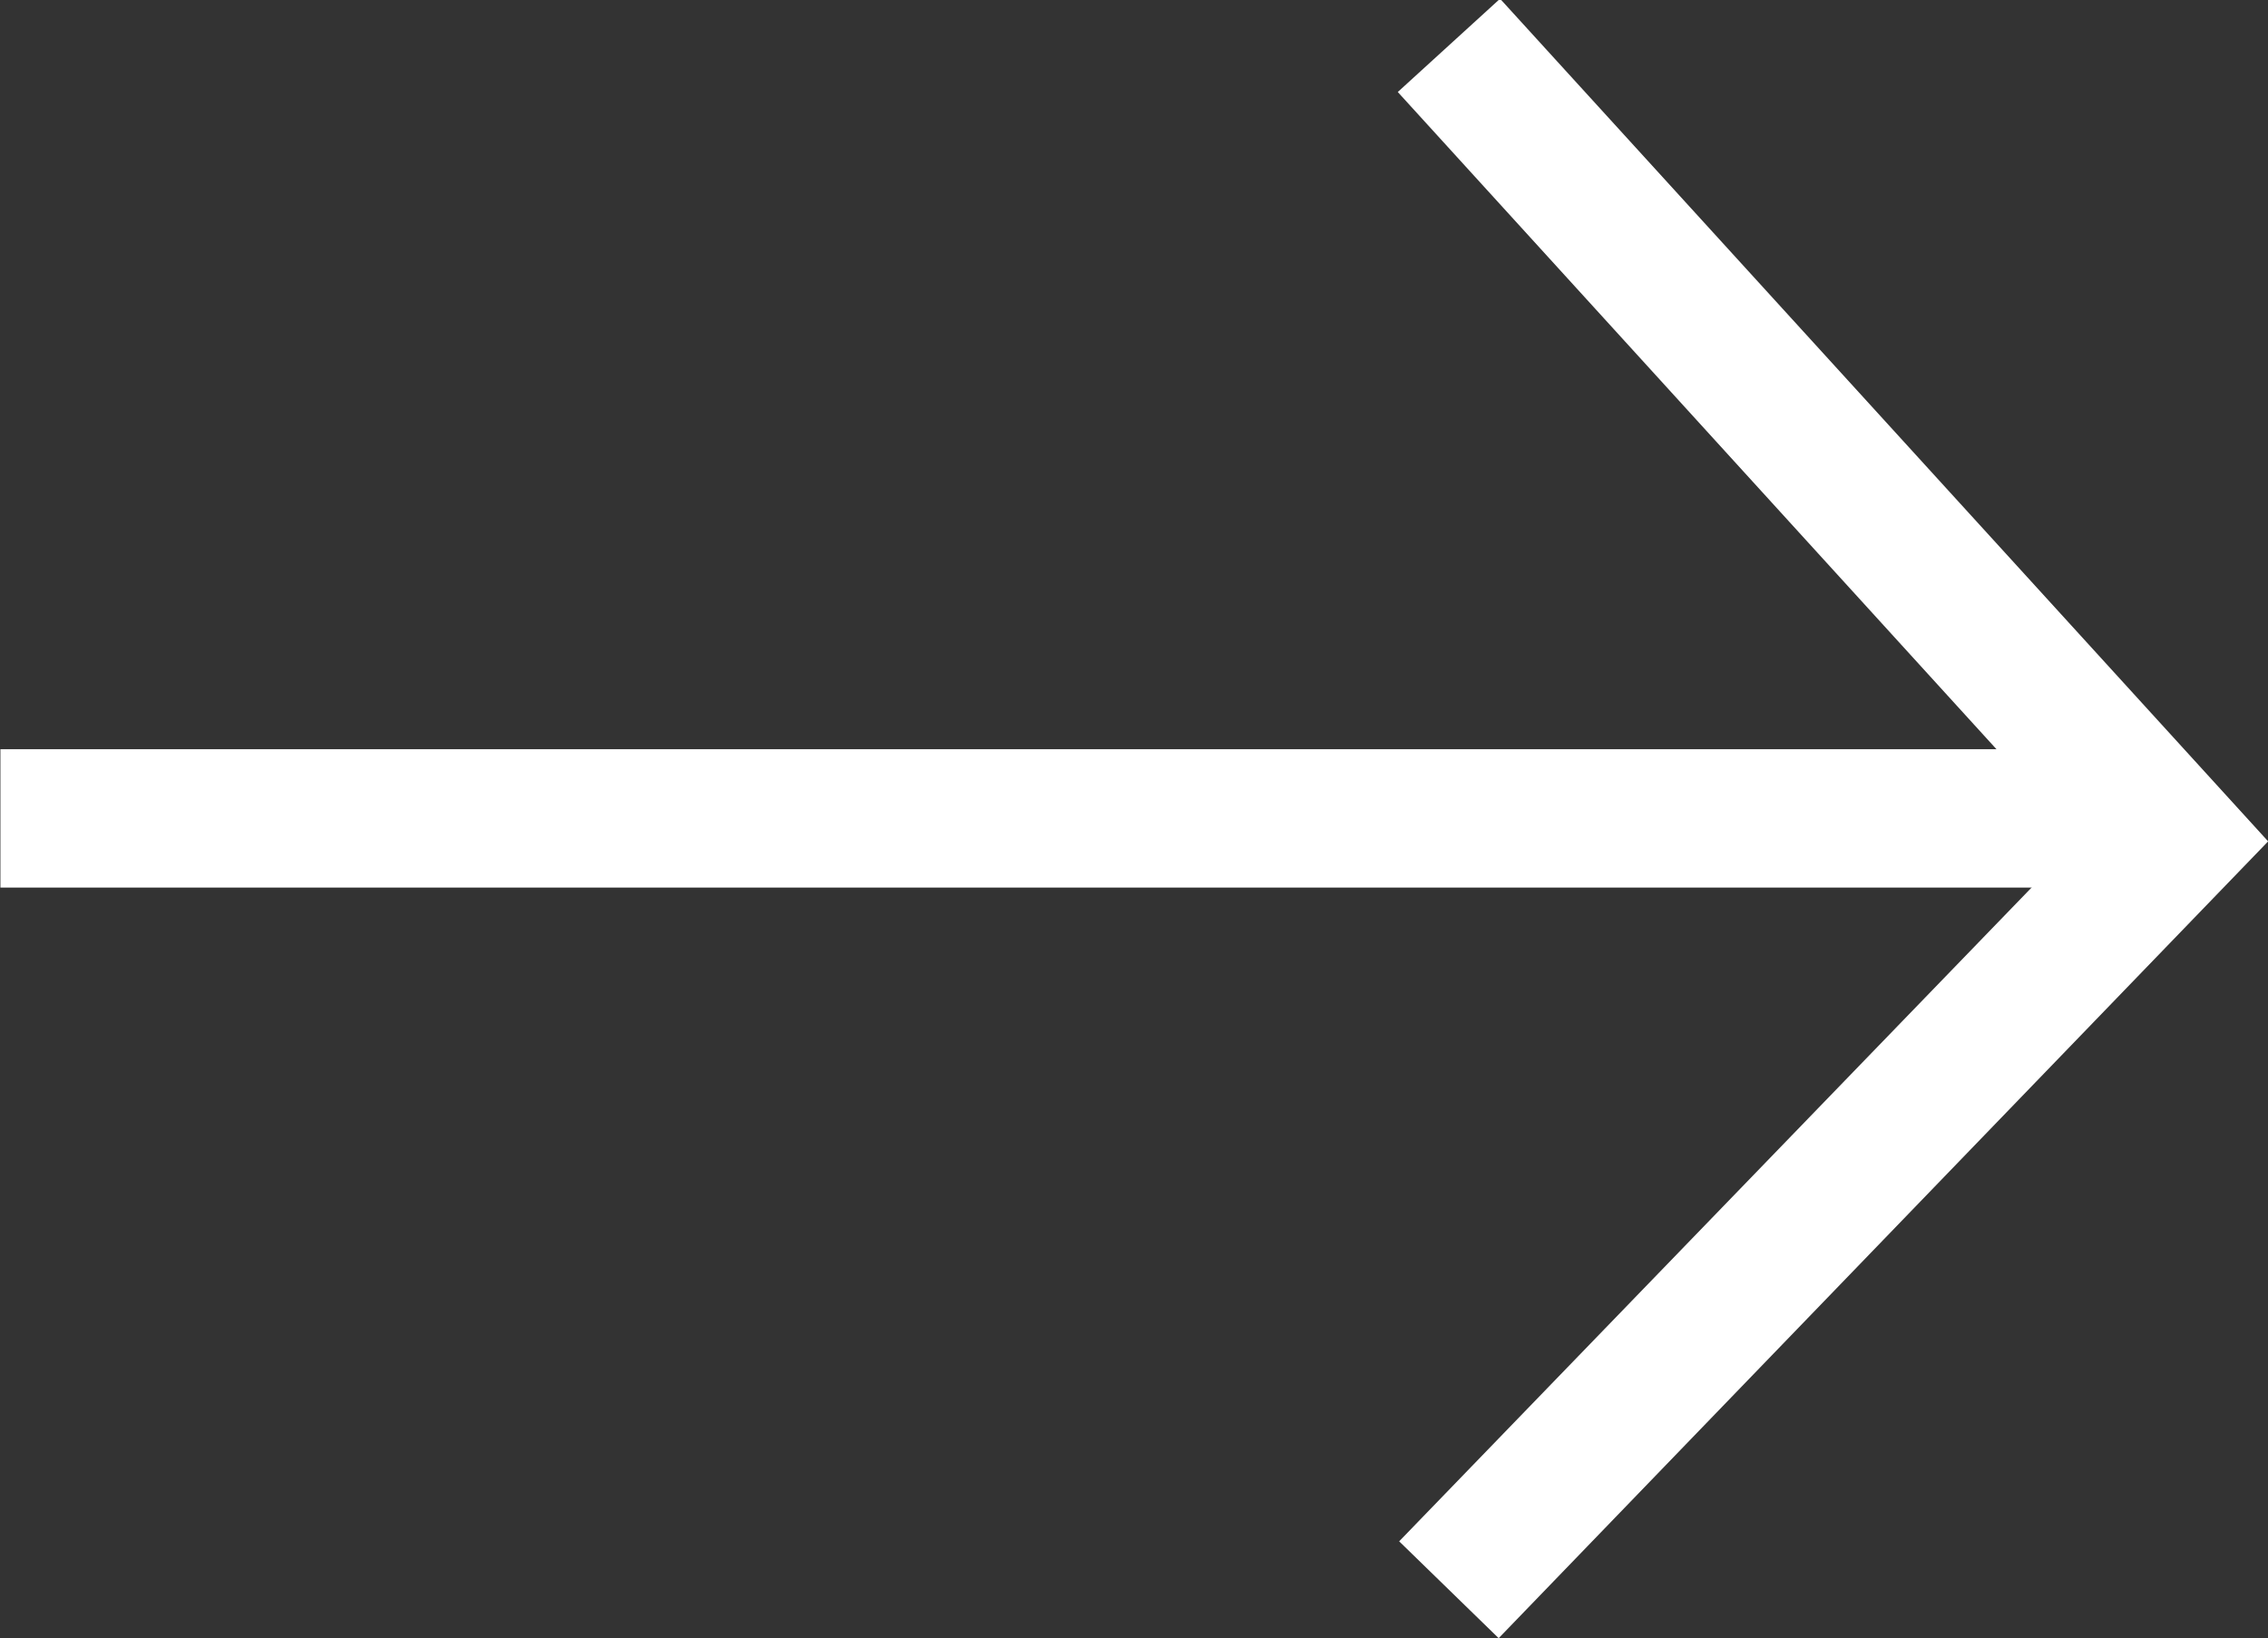
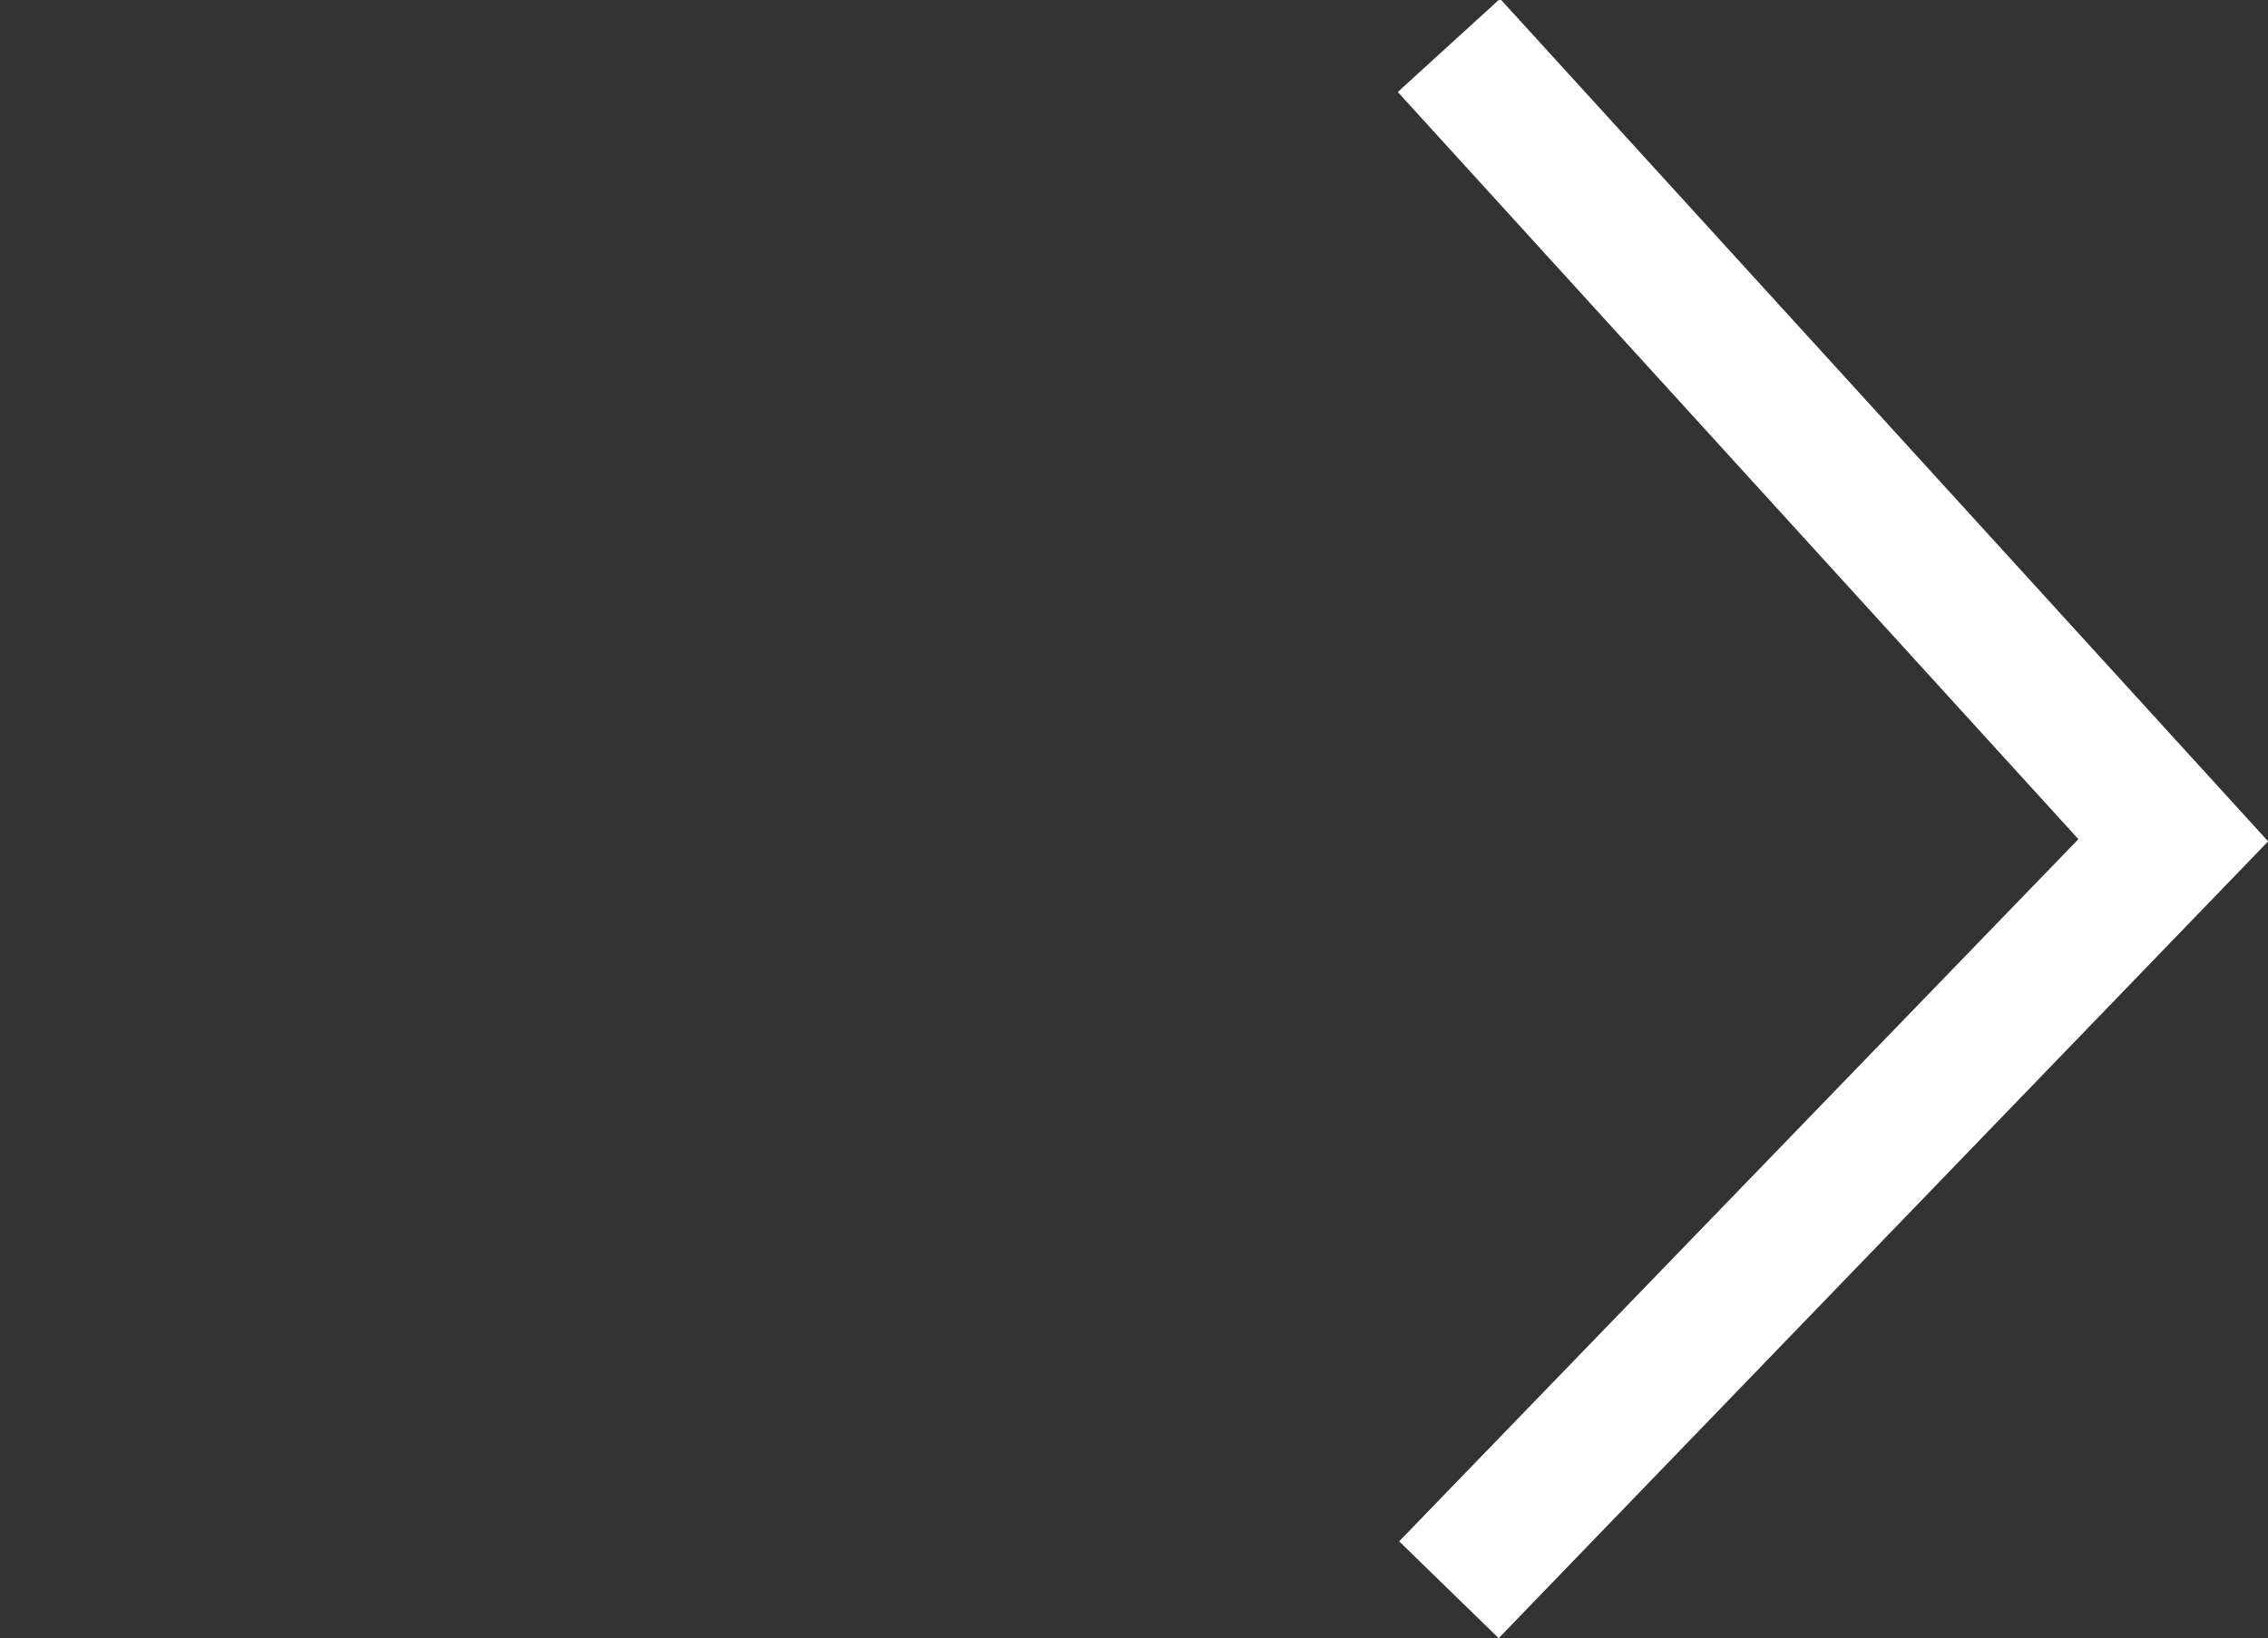
<svg xmlns="http://www.w3.org/2000/svg" width="16.388" height="11.84" viewBox="0 0 16.388 11.84">
  <rect x="0" y="0" width="16.388" height="11.84" fill="#333333" stroke="none" />
  <defs>
    <style>.a{fill:#fff;}</style>
  </defs>
  <g transform="translate(-388.977 927.882)">
-     <path class="a" d="M398.782-916.042l-.719-.7,4.908-5.075-4.918-5.4.739-.674,5.55,6.09Z" transform="translate(1.024)" />
-     <path class="a" d="M404.68-922.013h-15.7v-1h15.7Z" transform="translate(0 0.546)" />
+     <path class="a" d="M398.782-916.042l-.719-.7,4.908-5.075-4.918-5.4.739-.674,5.55,6.09" transform="translate(1.024)" />
  </g>
</svg>